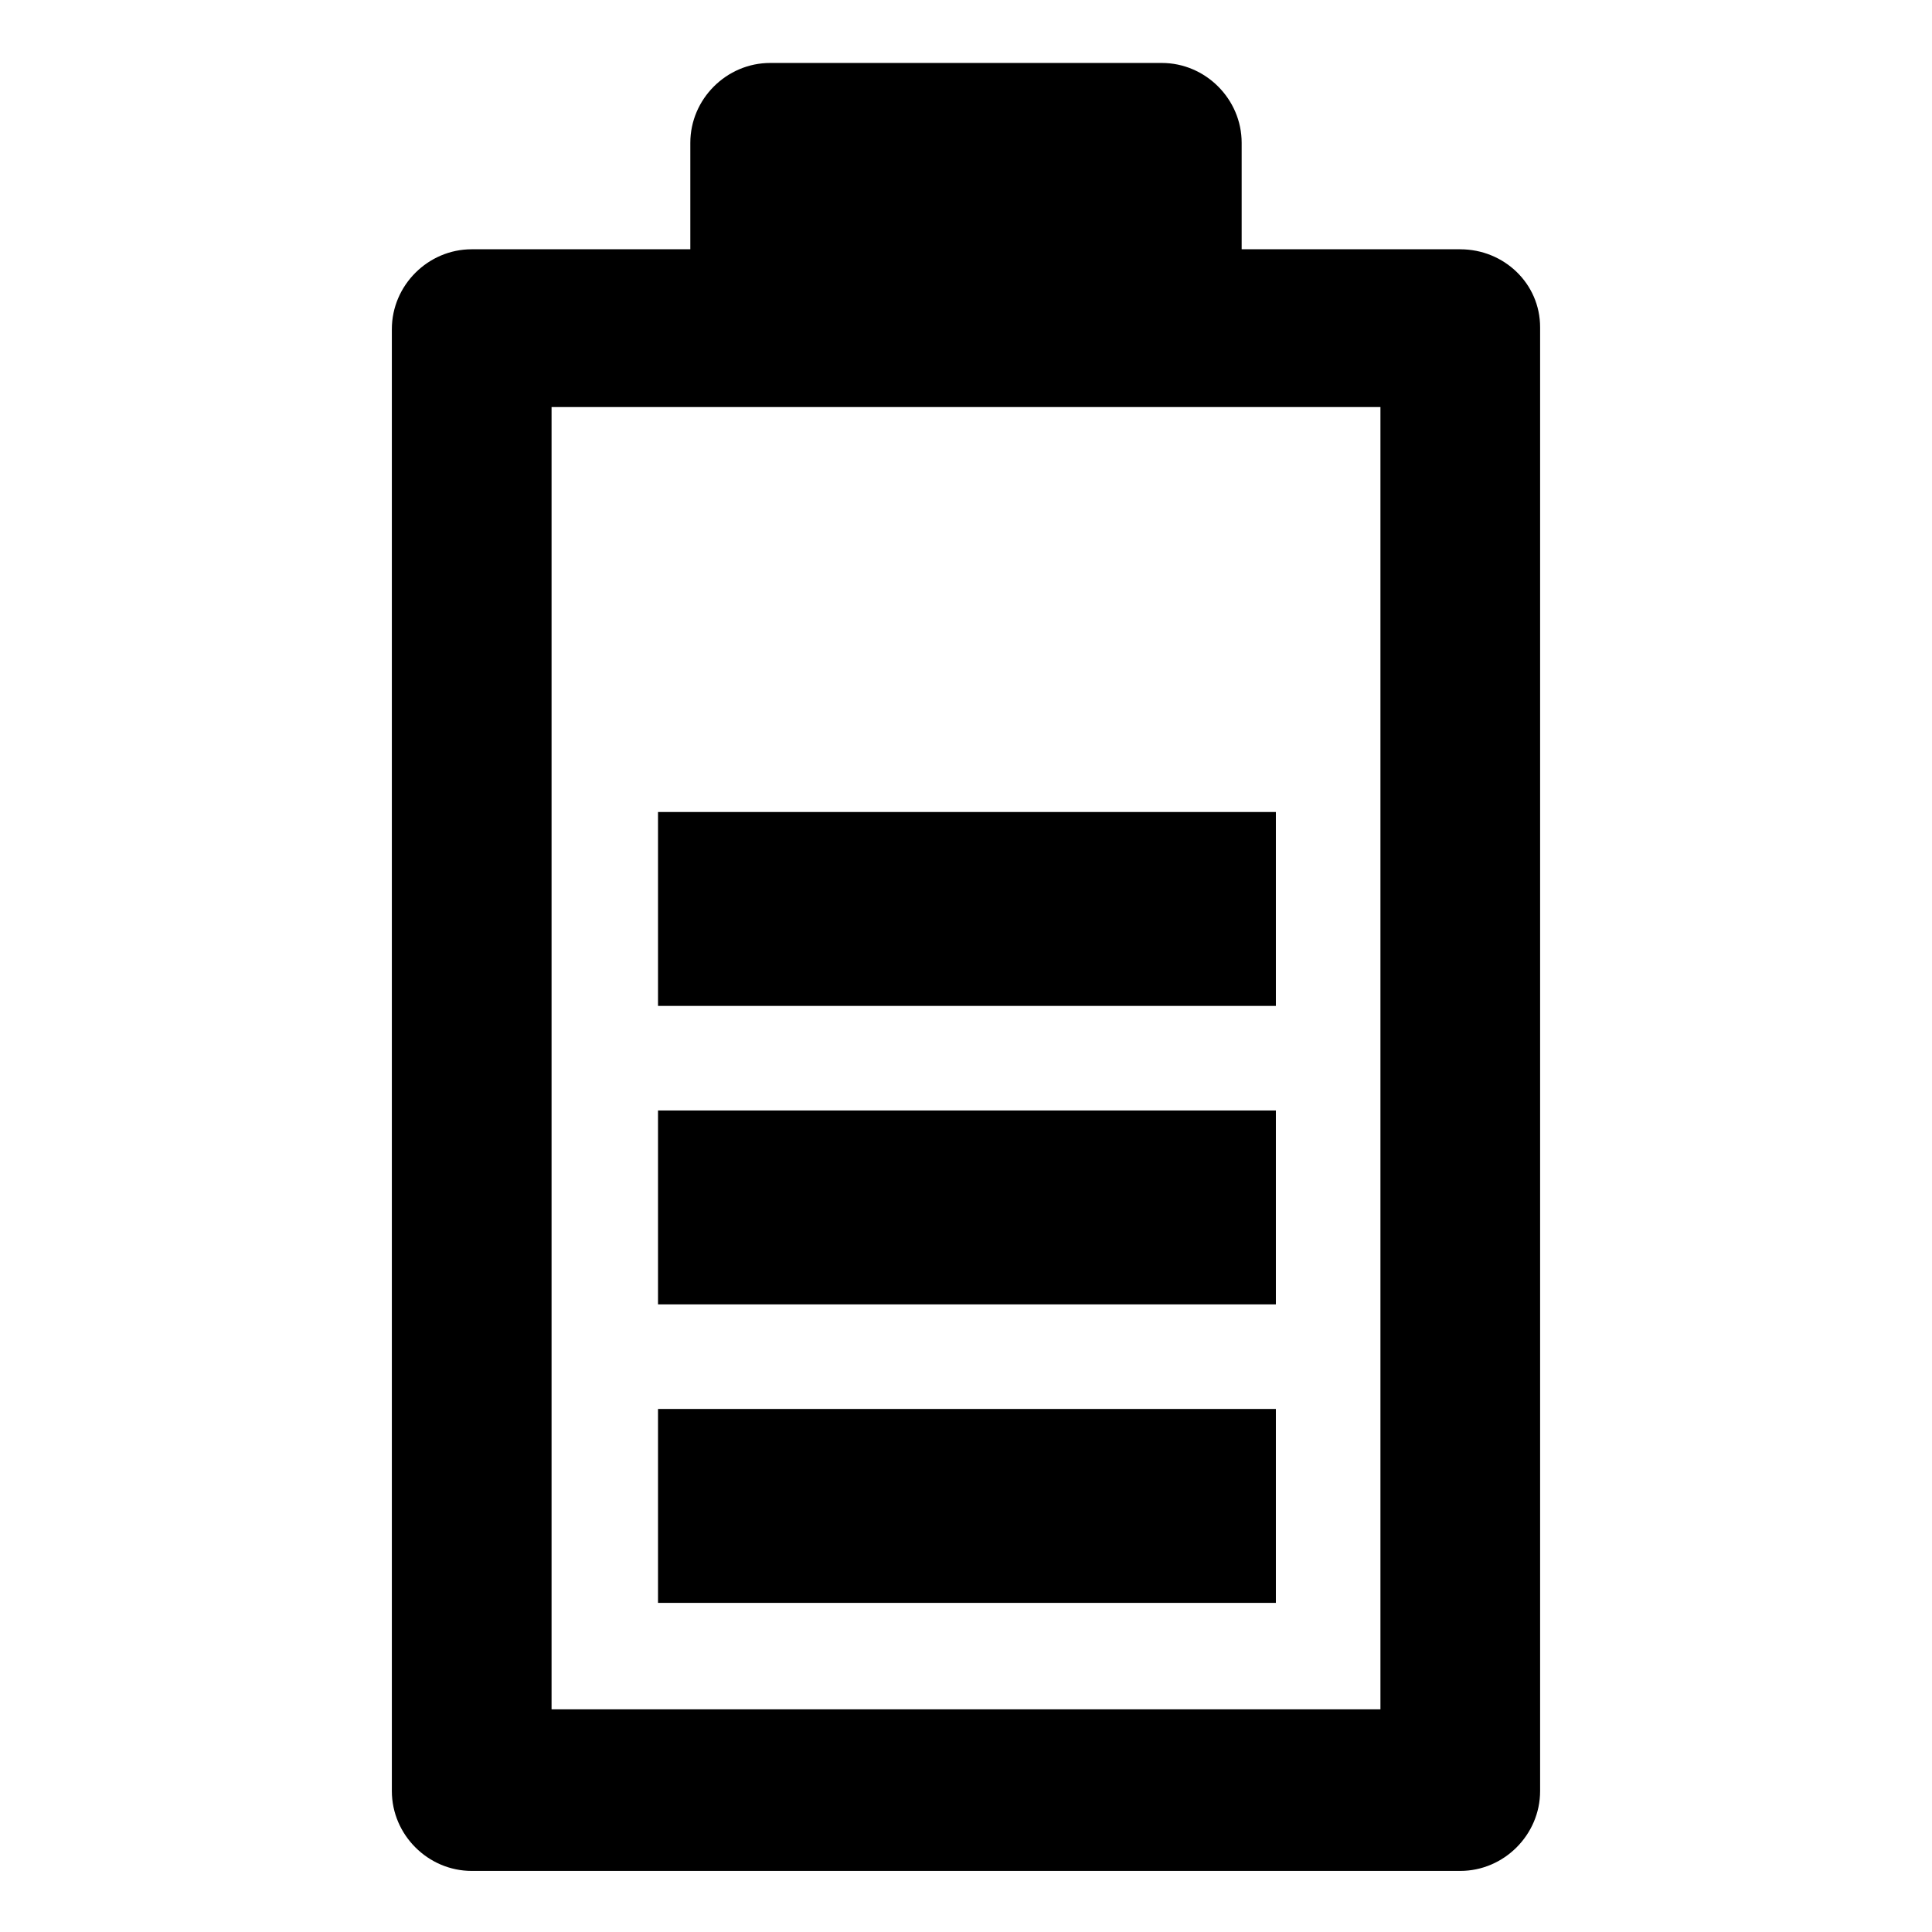
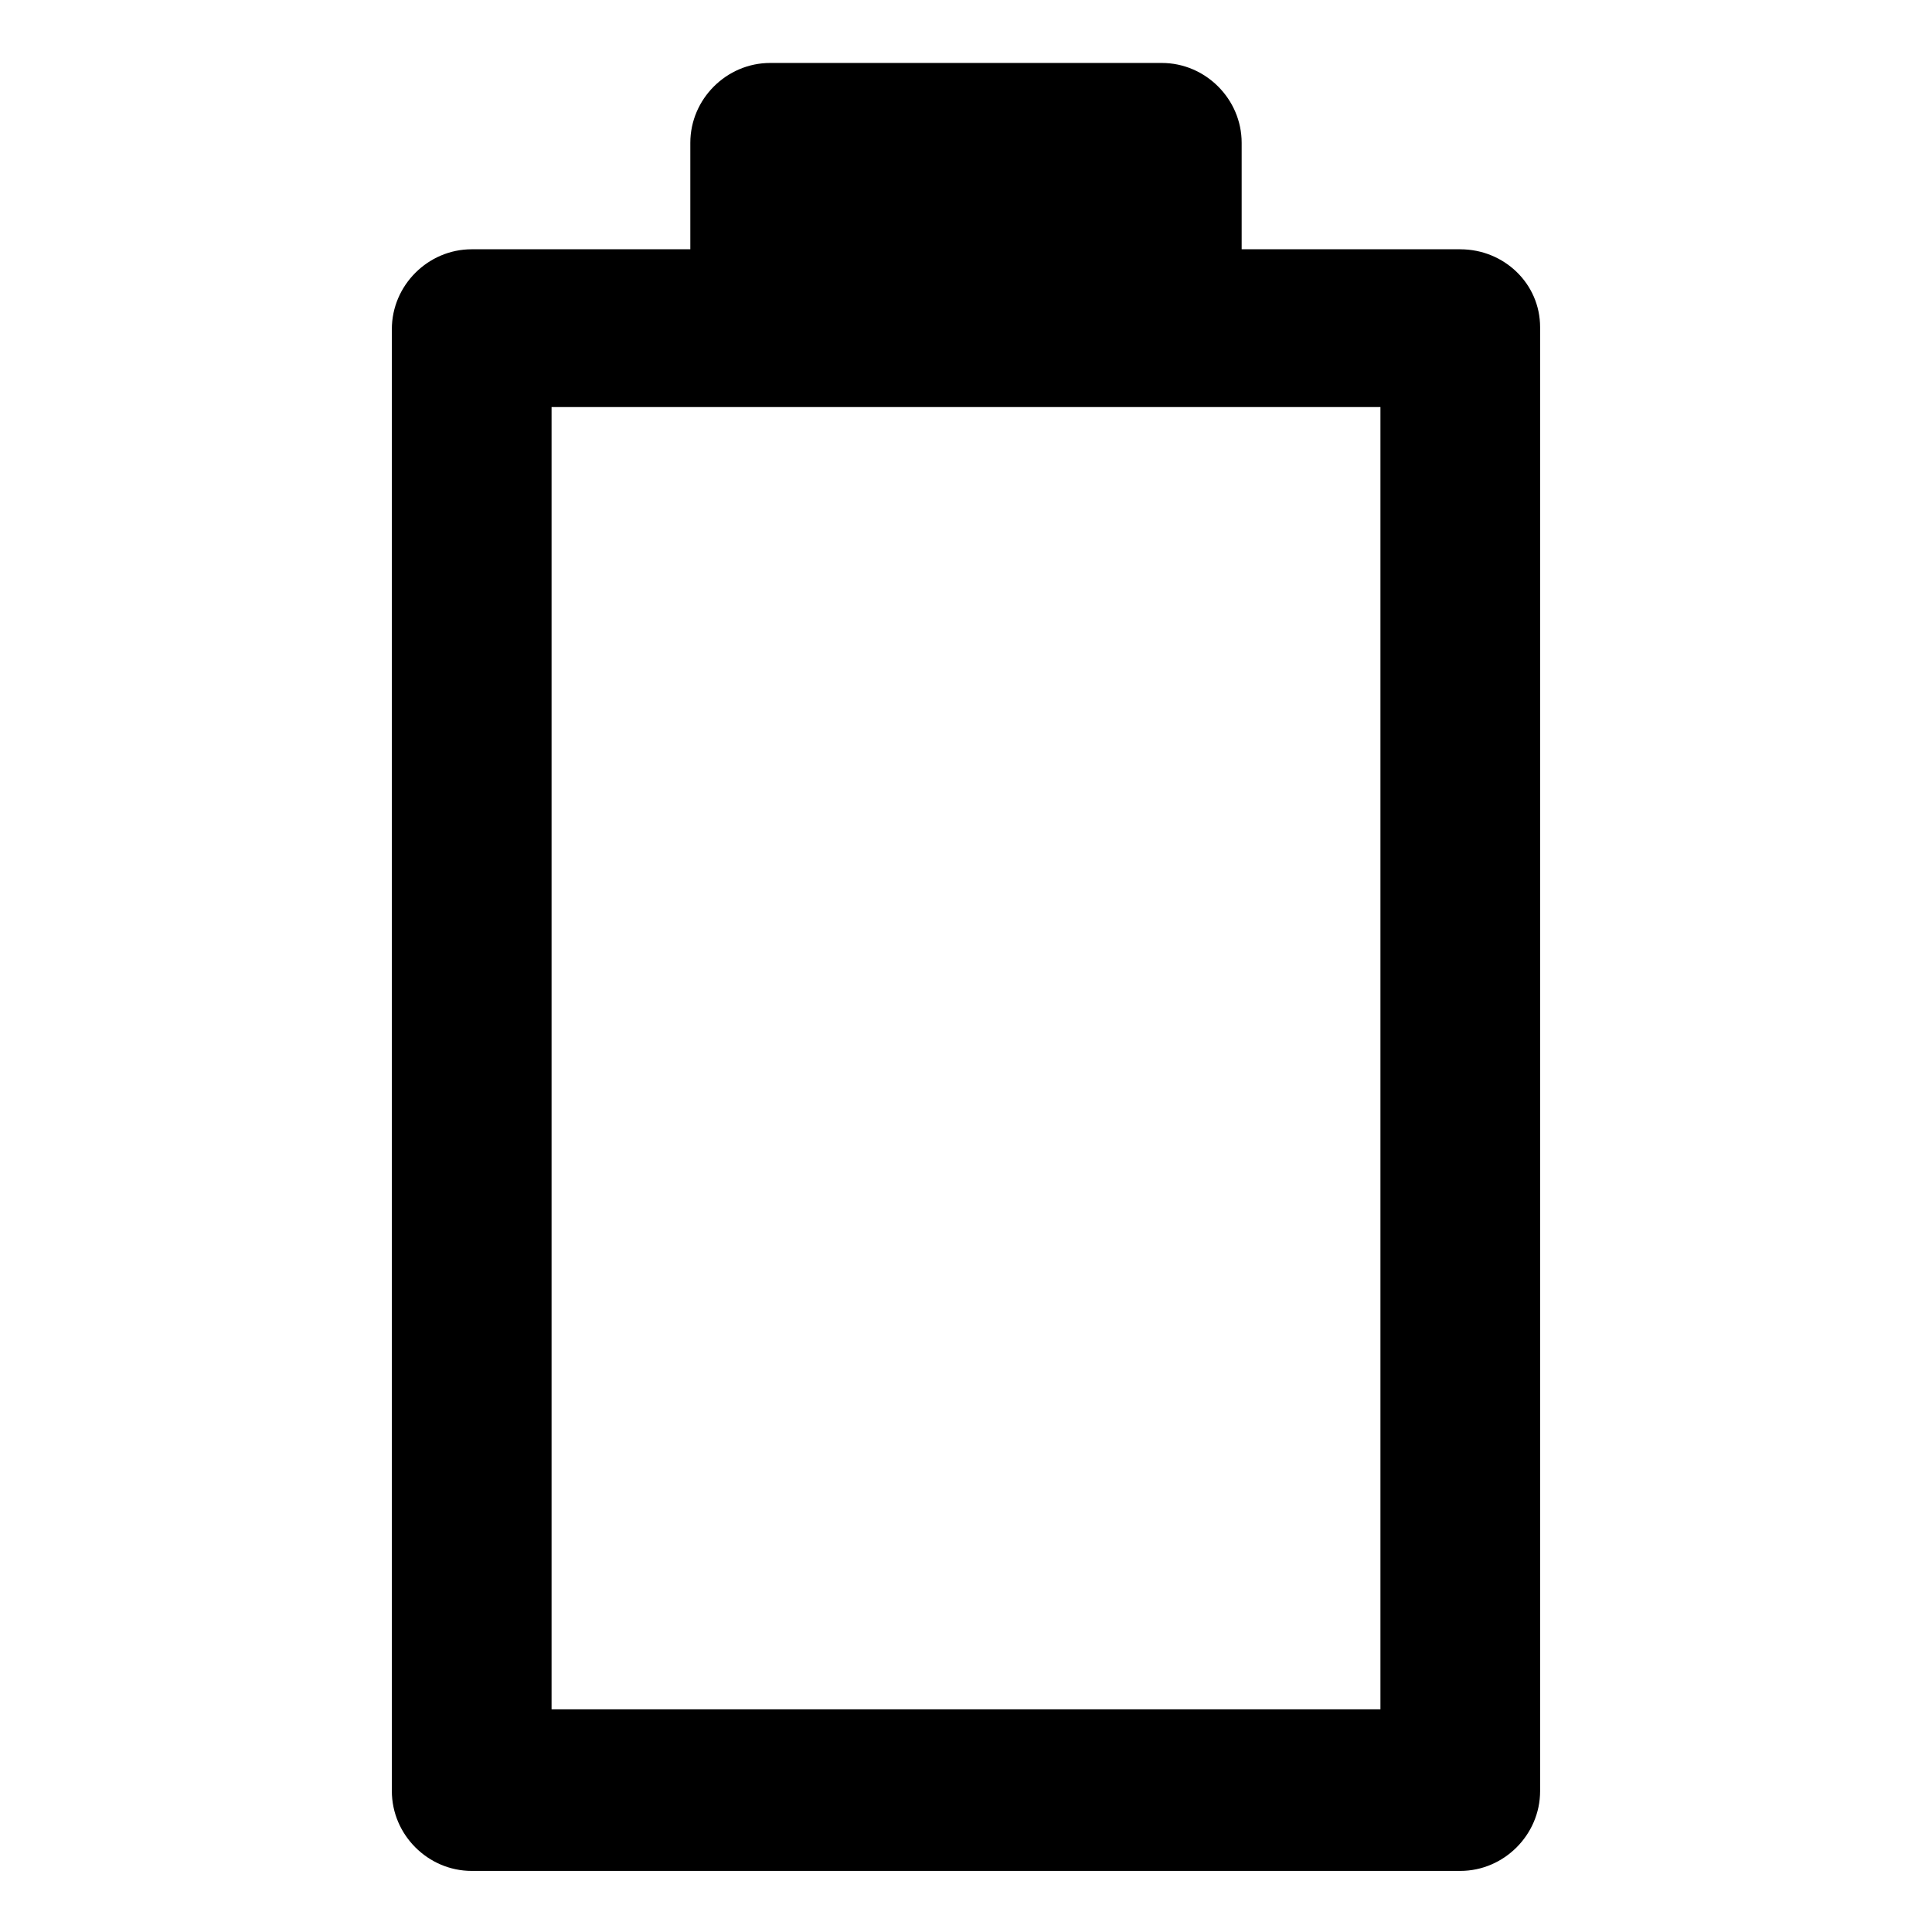
<svg xmlns="http://www.w3.org/2000/svg" fill="#000000" width="800px" height="800px" version="1.1" viewBox="144 144 512 512">
  <g>
    <path d="m530.99 210.06h-57.938v-28.215c0-11.586-9.574-21.16-21.16-21.16h-103.79c-11.586 0-21.16 9.574-21.16 21.16v28.215h-57.938c-11.586 0-21.16 9.574-21.16 21.16v387.43c0 11.586 9.574 21.16 21.16 21.16h261.98c11.586 0 21.16-9.574 21.16-21.16v-387.93c0-11.586-9.57-20.656-21.16-20.656zm-21.16 386.93h-219.66v-345.11h219.66z" />
-     <path d="m318.38 359.19h163.74v51.387h-163.74z" />
-     <path d="m318.38 517.39h163.74v51.387h-163.74z" />
-     <path d="m318.38 438.29h163.74v51.387h-163.74z" />
  </g>
</svg>